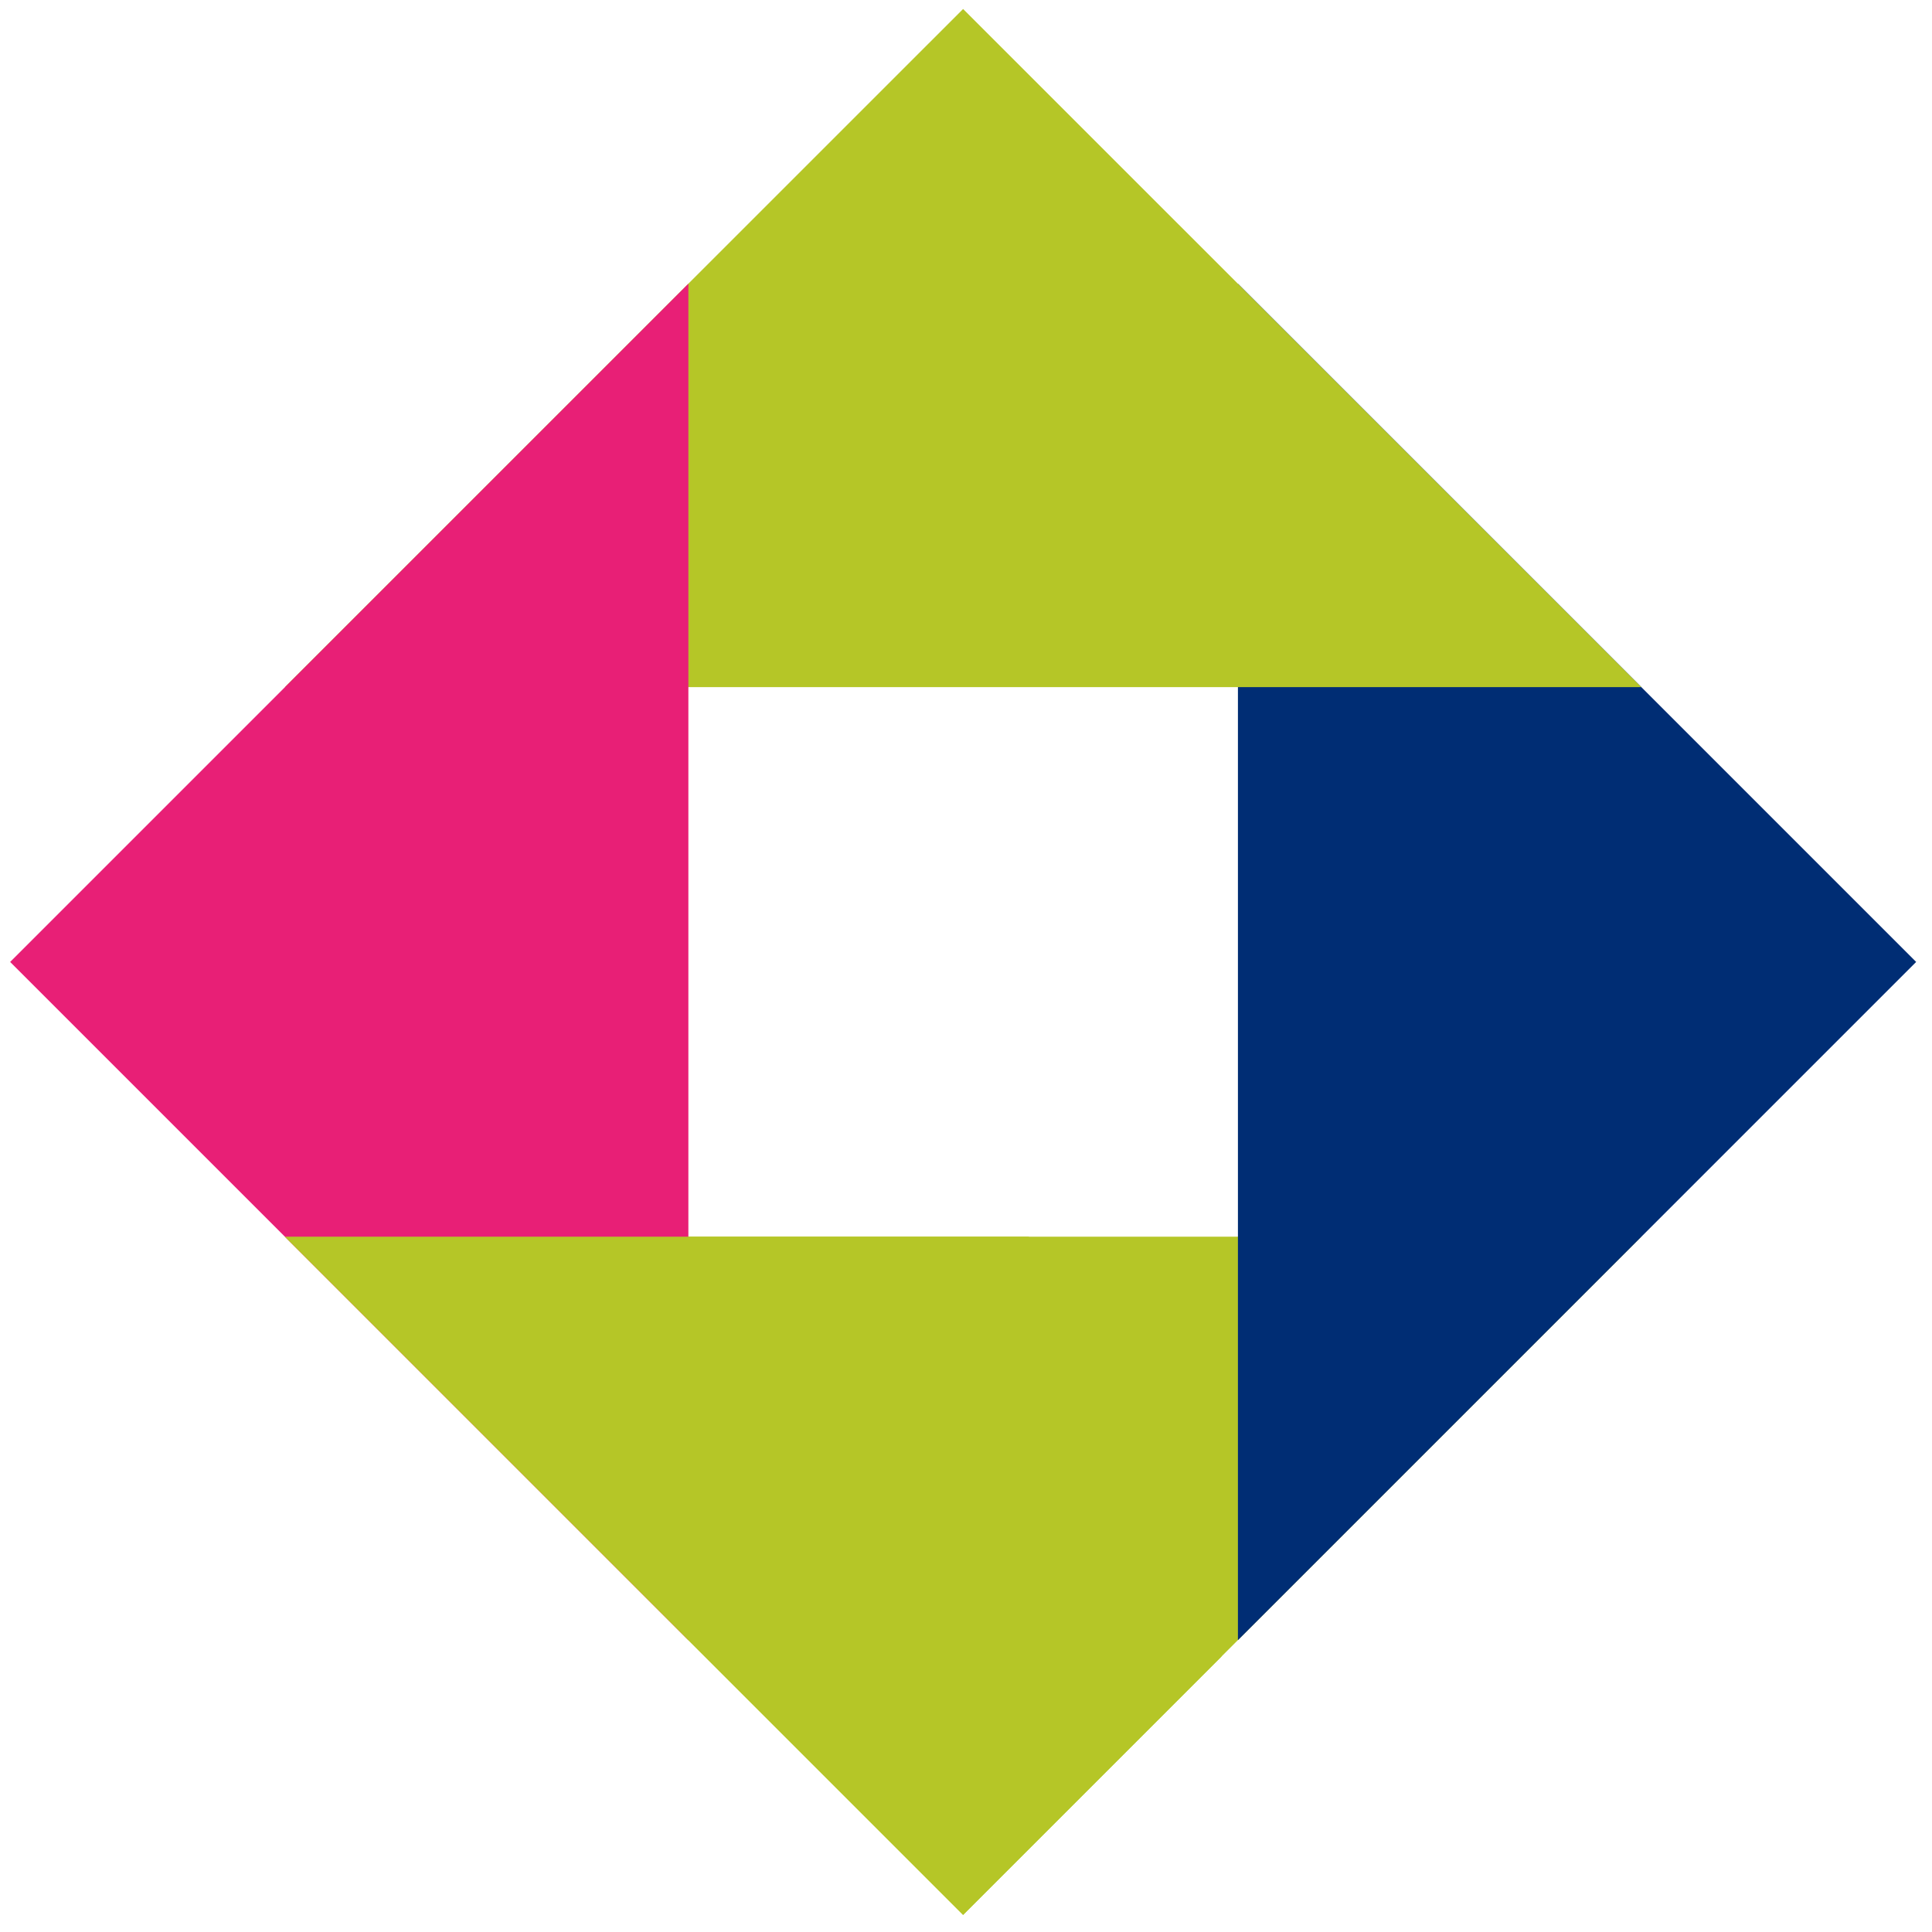
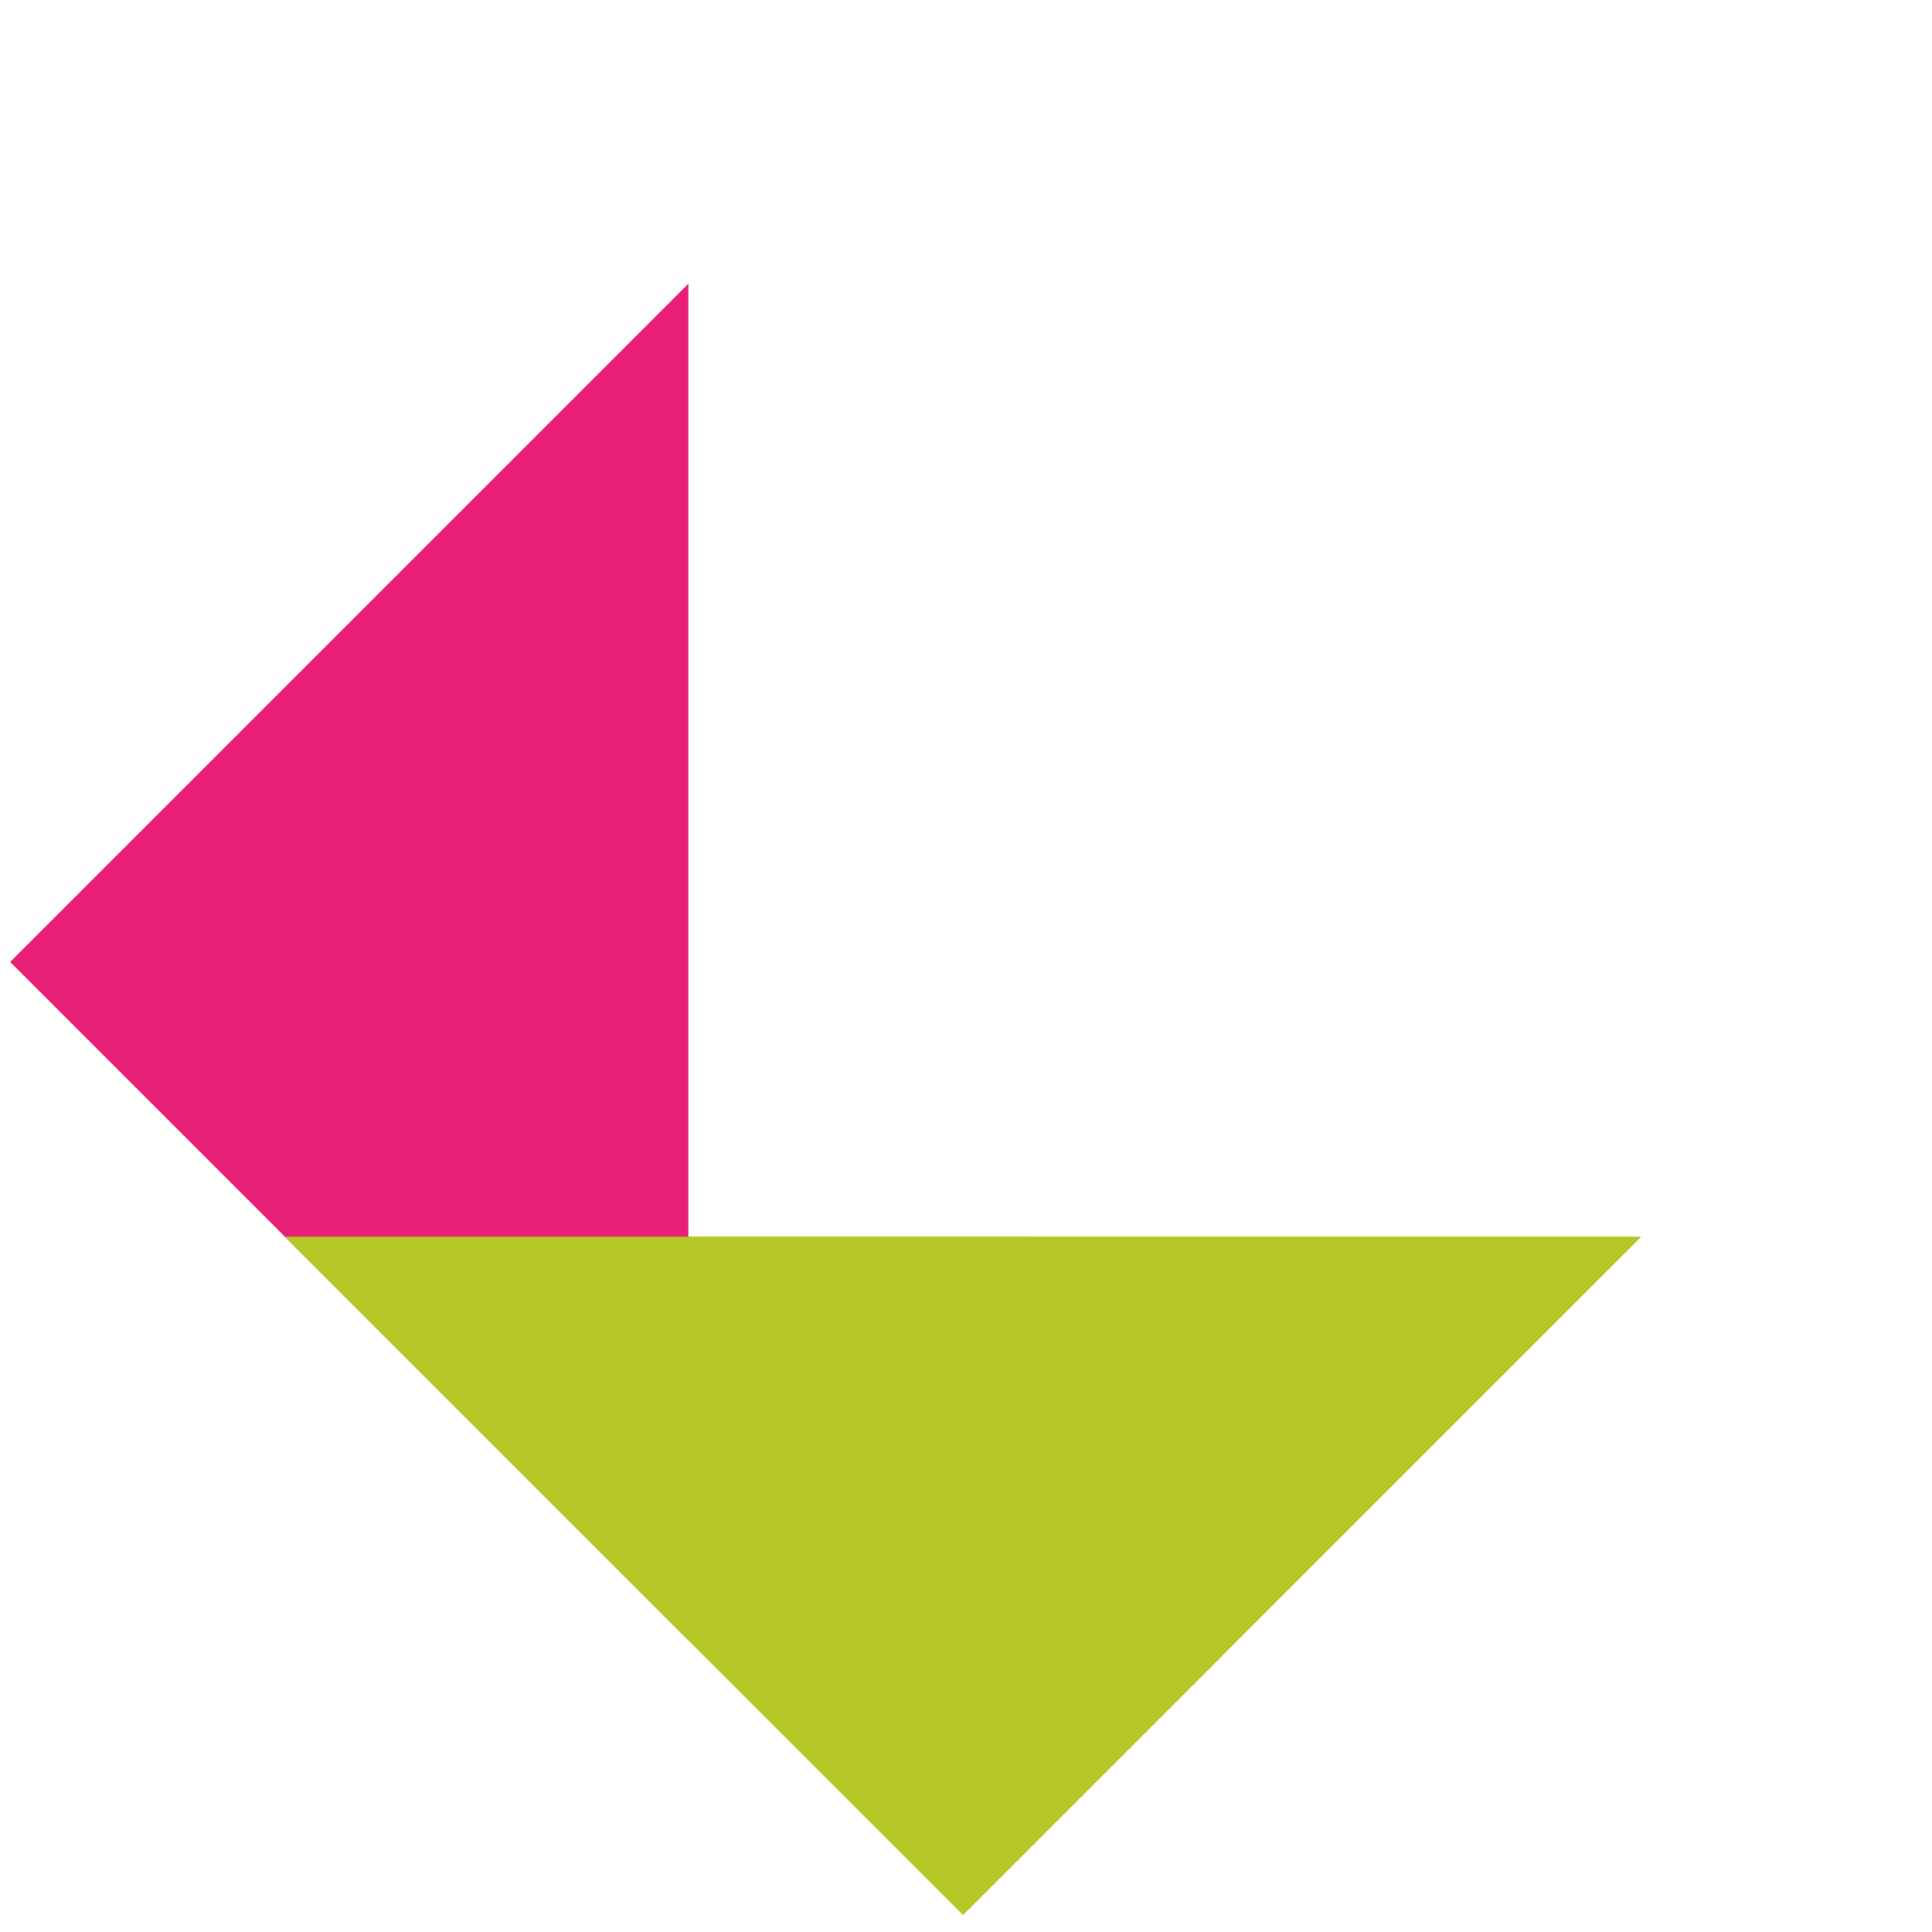
<svg xmlns="http://www.w3.org/2000/svg" id="Layer_1" data-name="Layer 1" viewBox="0 0 200 200">
  <defs>
    <style>
      .cls-1 {
        fill: #002d74;
      }

      .cls-2 {
        fill: #e81f76;
      }

      .cls-3 {
        fill: #b5c627;
      }
    </style>
  </defs>
  <polygon class="cls-3" points="169.91 128.02 99.7 128.02 29.49 128.02 99.7 198.23 169.91 128.02" />
-   <polygon class="cls-1" points="128.15 29.37 128.15 99.58 128.15 169.79 198.36 99.58 128.15 29.37" />
-   <polygon class="cls-3" points="29.49 71.13 99.7 71.13 169.91 71.13 99.7 .93 29.49 71.13" />
  <polygon class="cls-2" points="71.26 169.79 71.26 99.58 71.26 29.37 1.05 99.58 71.26 169.79" />
  <path class="cls-3" d="m106.49,128.02H29.49l70.21,70.21,26.75-26.75c-6.8-14.42-13.38-28.94-19.96-43.46Z" />
</svg>